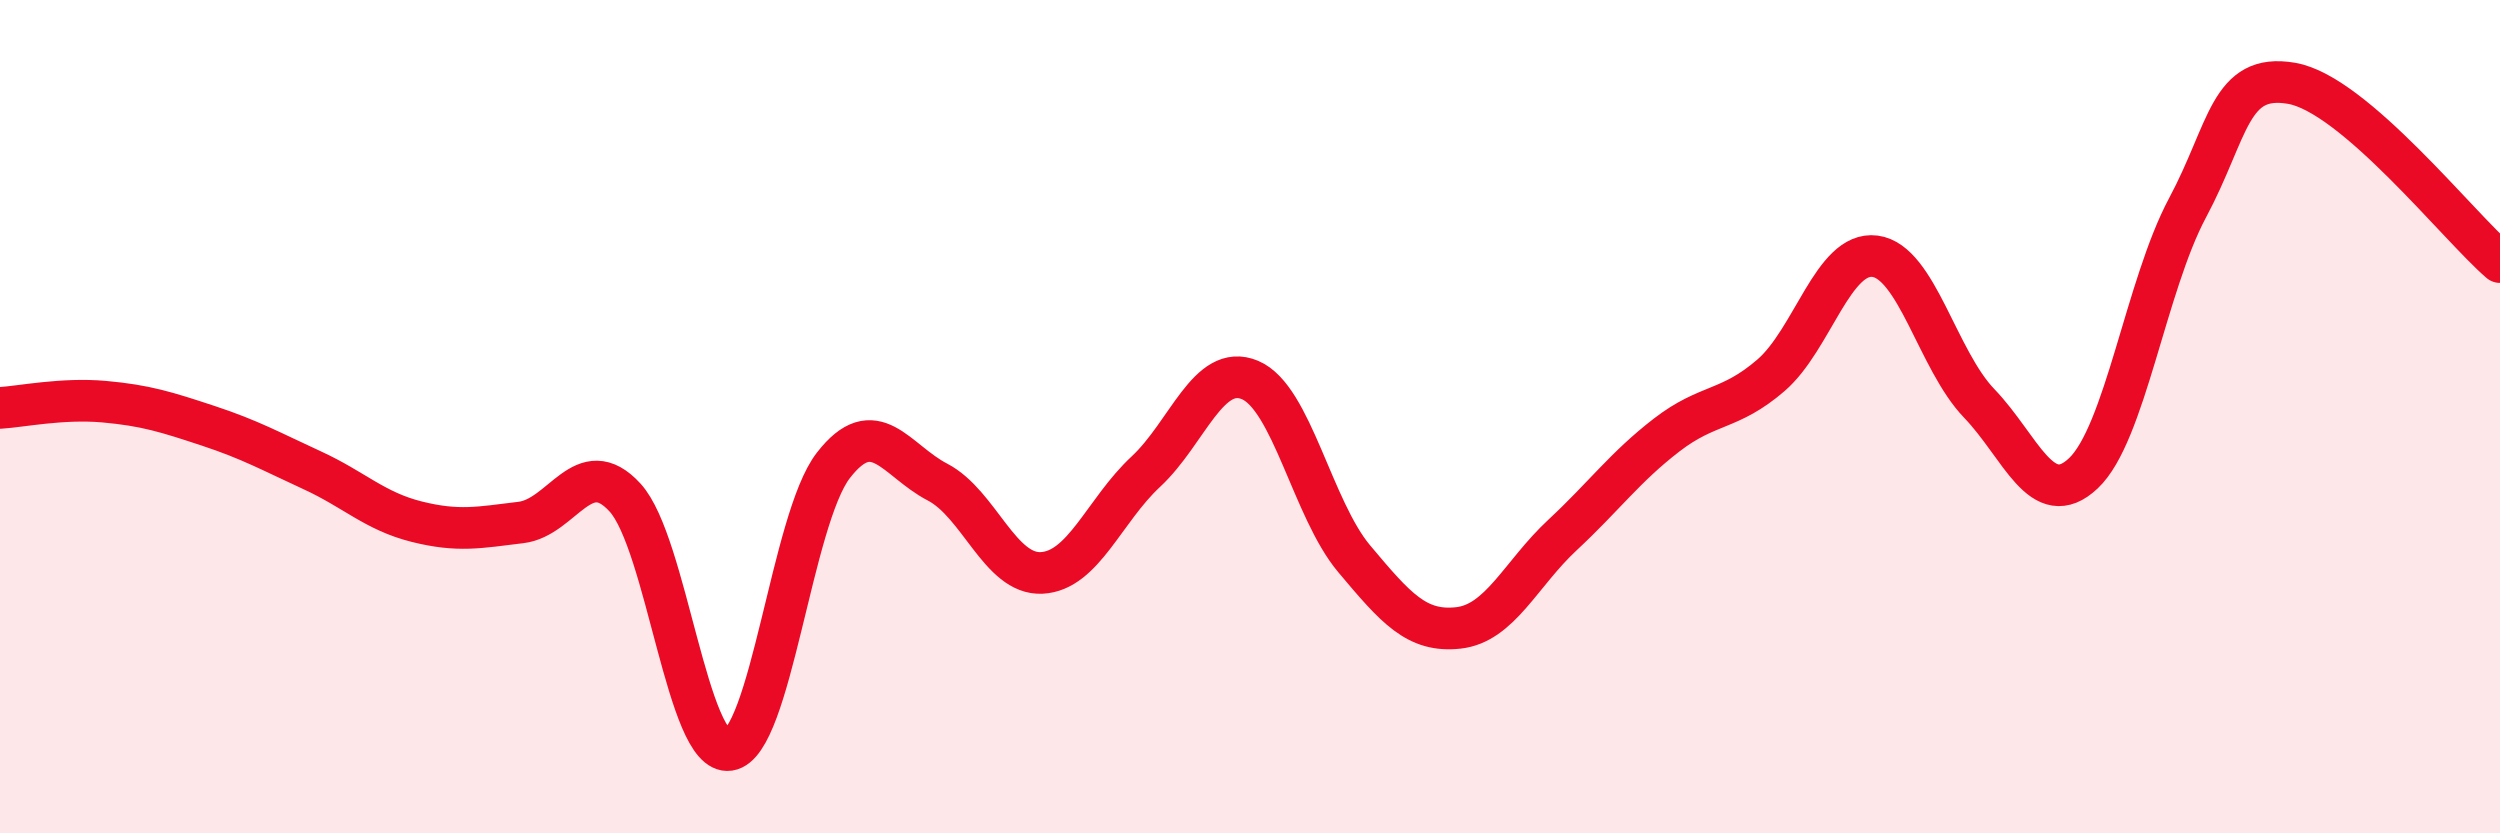
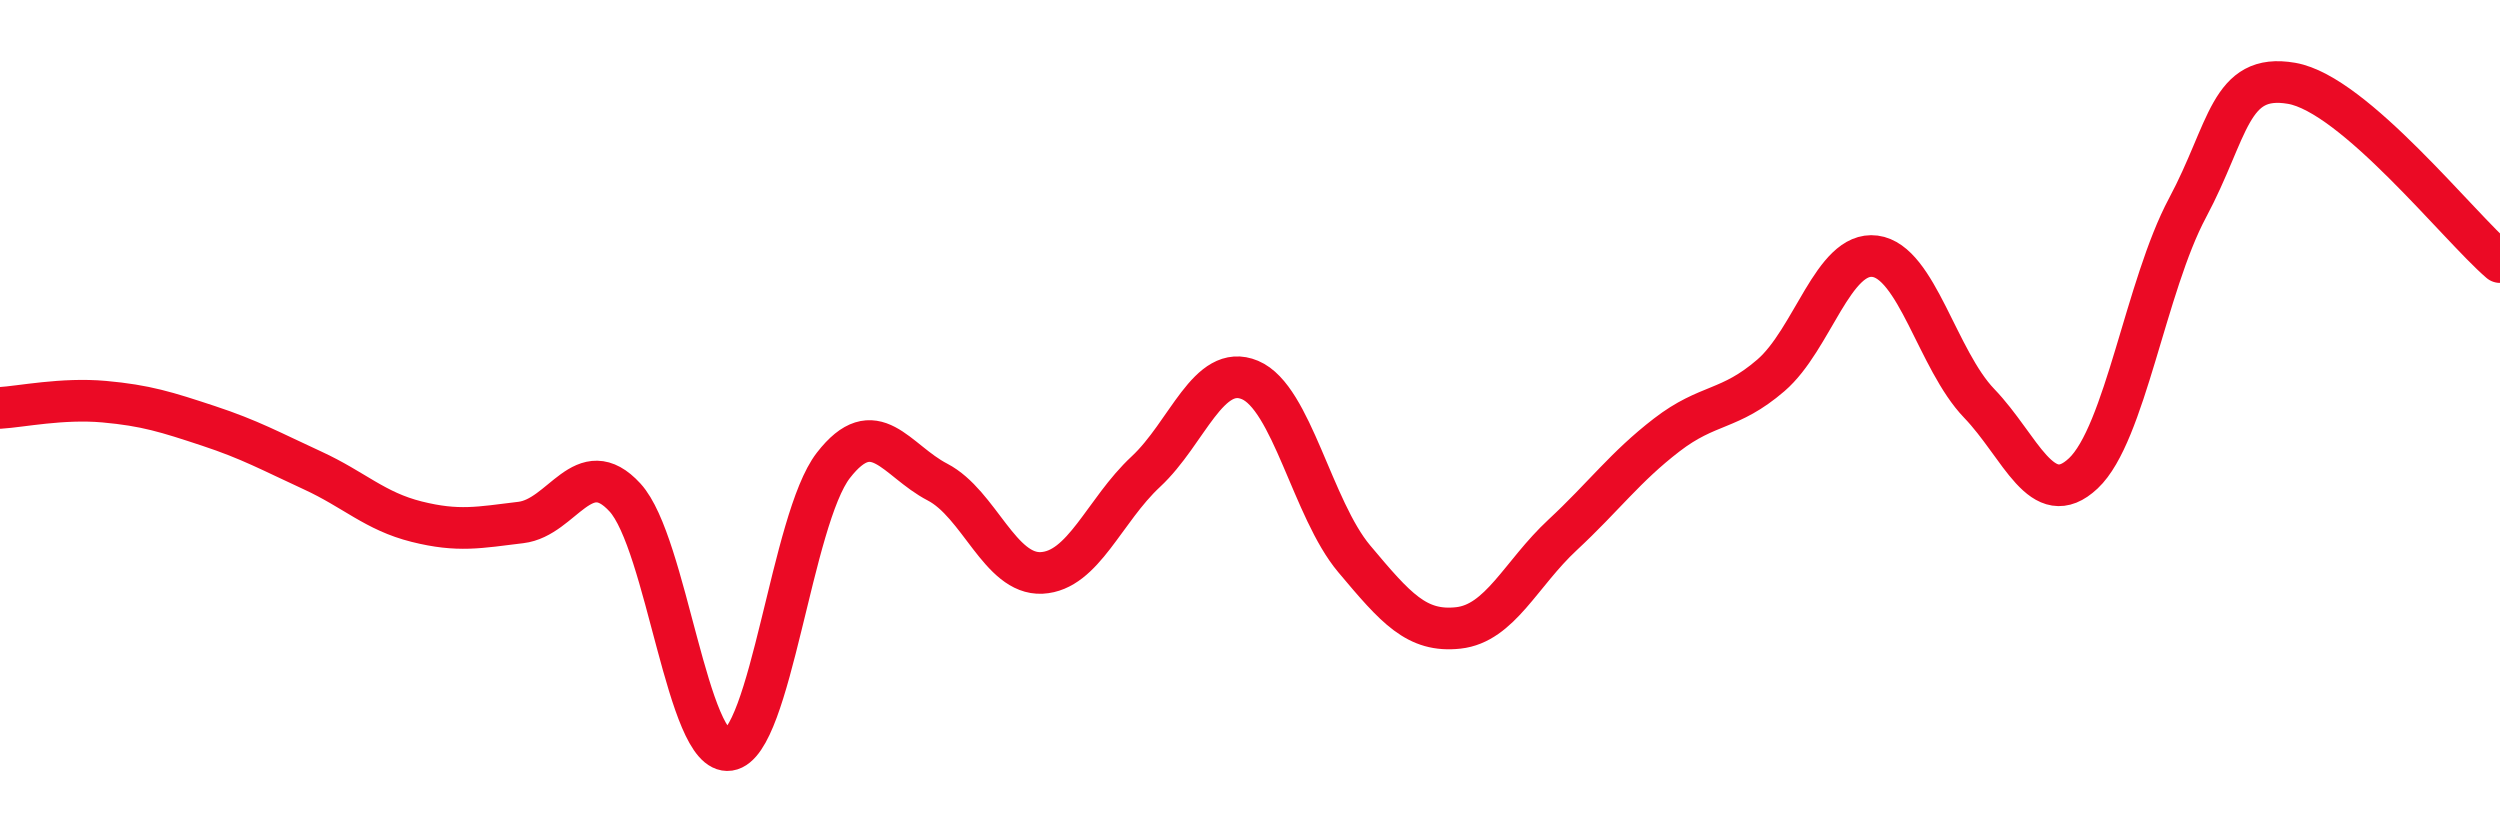
<svg xmlns="http://www.w3.org/2000/svg" width="60" height="20" viewBox="0 0 60 20">
-   <path d="M 0,9.79 C 0.5,9.76 1.5,9.55 2.5,9.64 C 3.5,9.73 4,9.89 5,10.22 C 6,10.55 6.5,10.83 7.5,11.29 C 8.5,11.75 9,12.27 10,12.52 C 11,12.77 11.5,12.66 12.5,12.54 C 13.5,12.42 14,10.85 15,11.94 C 16,13.03 16.5,18.15 17.5,18 C 18.5,17.85 19,12.46 20,11.17 C 21,9.88 21.5,11.05 22.5,11.57 C 23.5,12.09 24,13.8 25,13.75 C 26,13.7 26.5,12.25 27.5,11.32 C 28.5,10.39 29,8.7 30,9.12 C 31,9.54 31.5,12.22 32.5,13.41 C 33.5,14.6 34,15.18 35,15.07 C 36,14.96 36.5,13.77 37.5,12.84 C 38.5,11.91 39,11.21 40,10.44 C 41,9.67 41.5,9.87 42.5,9.01 C 43.5,8.15 44,6.02 45,6.15 C 46,6.28 46.5,8.64 47.5,9.68 C 48.5,10.72 49,12.3 50,11.36 C 51,10.42 51.5,6.86 52.5,4.99 C 53.5,3.12 53.5,1.74 55,2 C 56.5,2.26 59,5.43 60,6.29L60 20L0 20Z" fill="#EB0A25" opacity="0.1" stroke-linecap="round" stroke-linejoin="round" />
  <path d="M 0,9.79 C 0.5,9.76 1.5,9.55 2.5,9.64 C 3.5,9.73 4,9.89 5,10.22 C 6,10.55 6.5,10.83 7.5,11.29 C 8.5,11.75 9,12.27 10,12.52 C 11,12.77 11.5,12.66 12.5,12.54 C 13.5,12.42 14,10.85 15,11.94 C 16,13.03 16.5,18.15 17.5,18 C 18.5,17.85 19,12.46 20,11.17 C 21,9.88 21.5,11.05 22.5,11.57 C 23.5,12.09 24,13.8 25,13.75 C 26,13.7 26.5,12.25 27.5,11.32 C 28.5,10.39 29,8.7 30,9.12 C 31,9.54 31.5,12.22 32.5,13.41 C 33.5,14.6 34,15.18 35,15.07 C 36,14.96 36.5,13.77 37.5,12.84 C 38.5,11.91 39,11.21 40,10.44 C 41,9.67 41.5,9.87 42.5,9.01 C 43.5,8.15 44,6.02 45,6.15 C 46,6.28 46.5,8.64 47.5,9.68 C 48.5,10.72 49,12.3 50,11.36 C 51,10.42 51.5,6.86 52.5,4.99 C 53.5,3.12 53.5,1.74 55,2 C 56.5,2.26 59,5.43 60,6.29" stroke="#EB0A25" stroke-width="1" fill="none" stroke-linecap="round" stroke-linejoin="round" />
</svg>